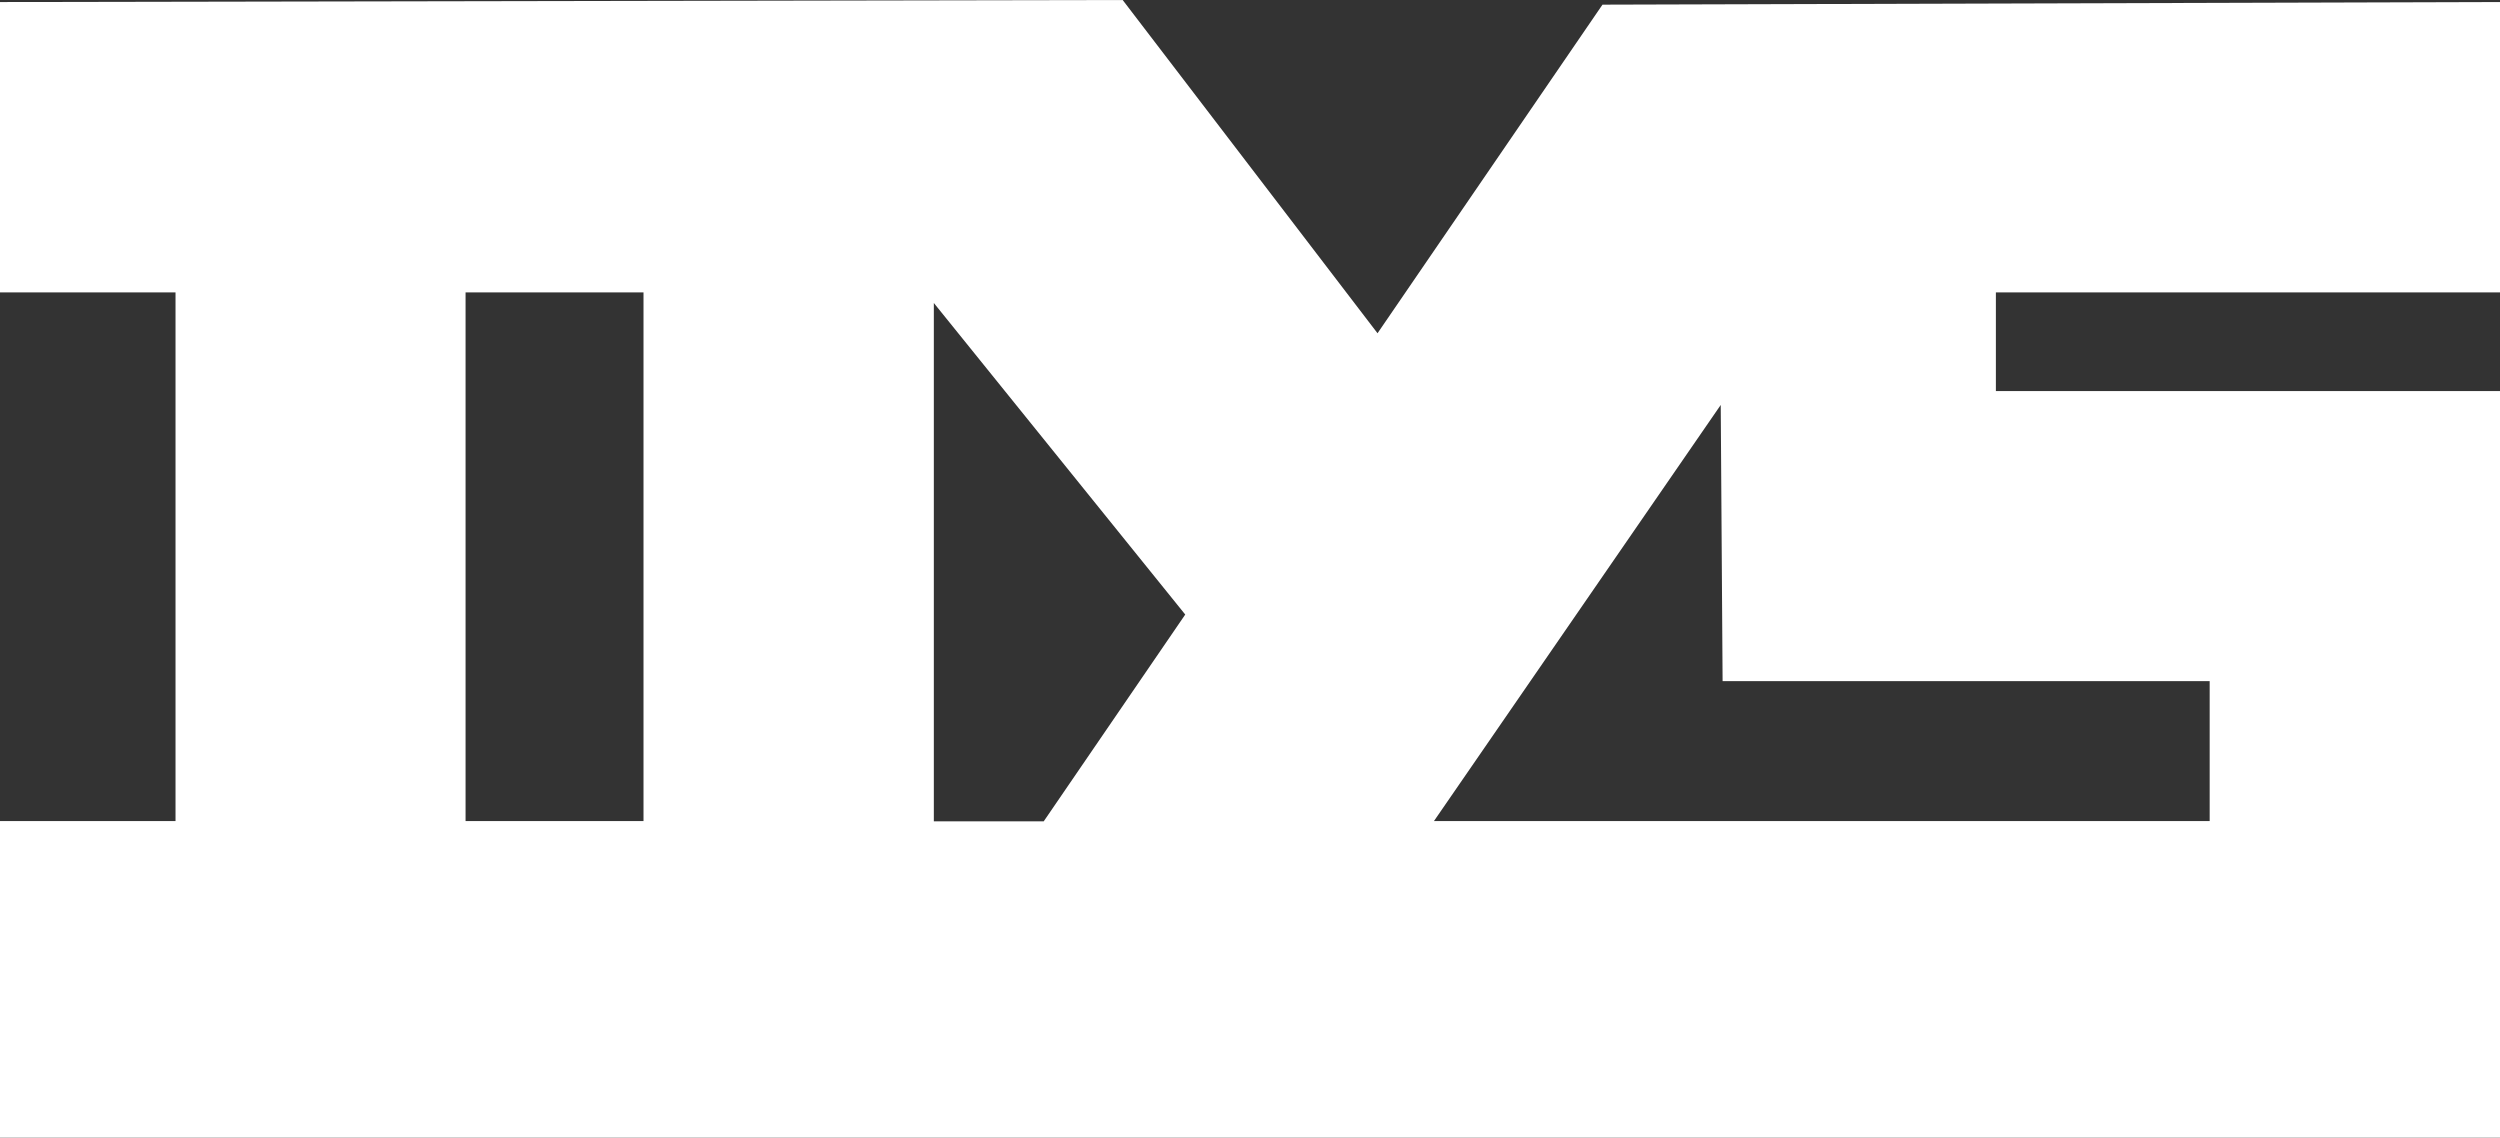
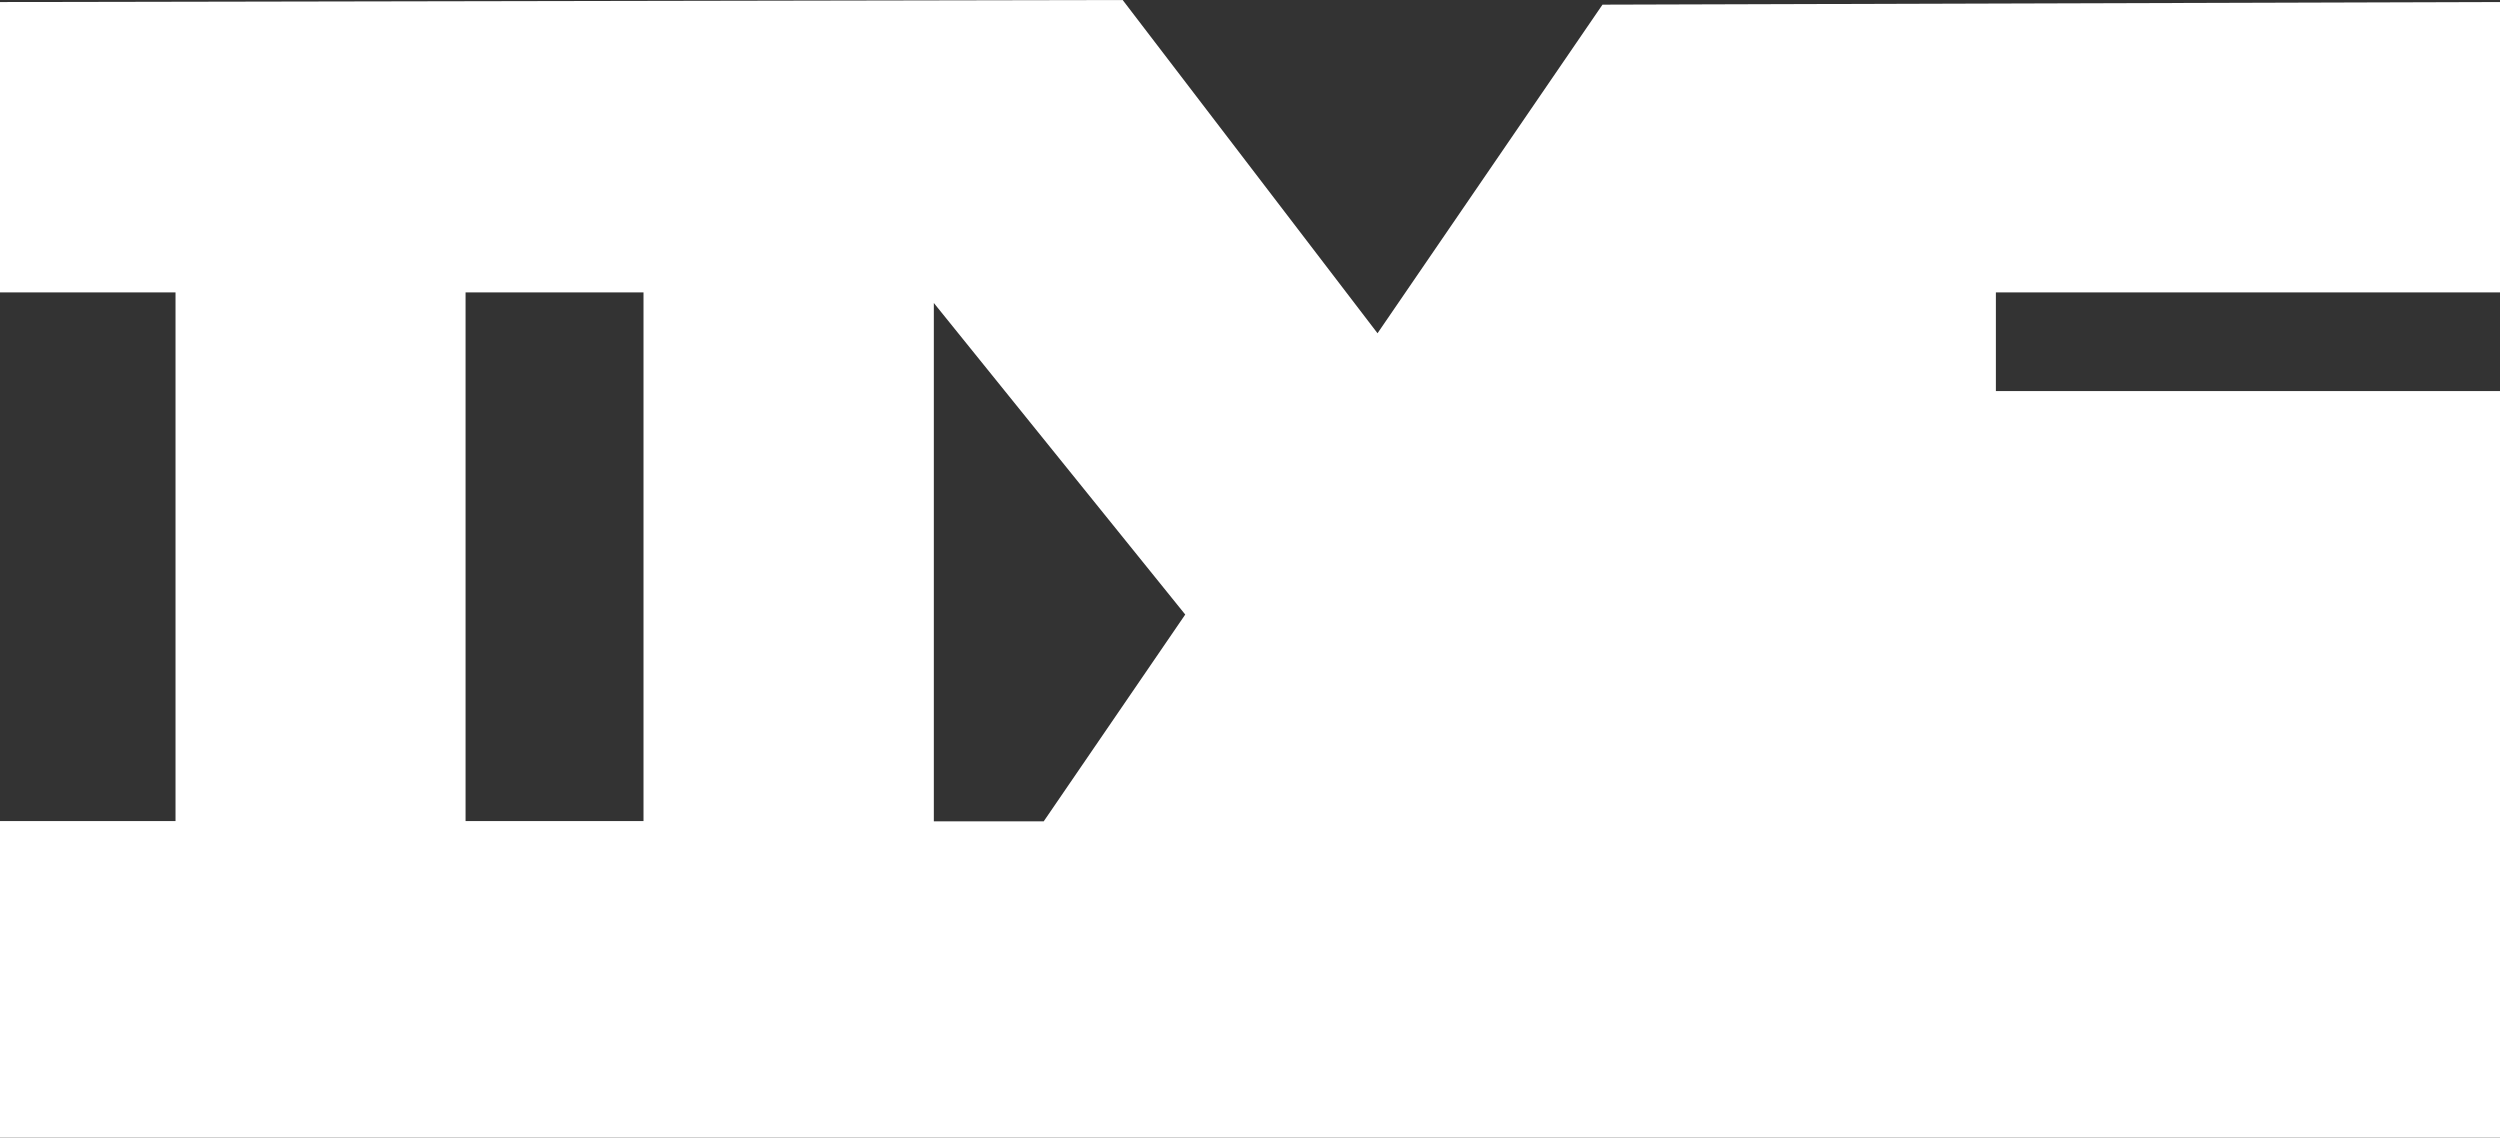
<svg xmlns="http://www.w3.org/2000/svg" viewBox="0 0 268.49 122.18">
  <rect x="0" y="0" width="268.49" height="122.18" fill="#333333" stroke="none" />
  <defs>
    <style>.cls-1{fill:#fff;}</style>
  </defs>
  <g id="Ebene_2" data-name="Ebene 2">
    <g id="Ebene_1-2" data-name="Ebene 1">
-       <path class="cls-1" d="M268.49,31.4V.22L172.1.5,147.94,35.79,120.57,0,0,.22V31.4H18.85V88.18H0v34H268.49V42H214.35V31.4ZM127.29,66l-15.2,22.21h-11.8V32.54ZM50,31.4H69.11V88.18H50ZM237.31,88.18H154l30.8-44.69.2,29.66h52.31Z" />
+       <path class="cls-1" d="M268.49,31.4V.22L172.1.5,147.94,35.79,120.57,0,0,.22V31.4H18.85V88.18H0v34H268.49V42H214.35V31.4ZM127.29,66l-15.2,22.21h-11.8V32.54ZM50,31.4H69.11V88.18H50ZM237.31,88.18H154h52.31Z" />
    </g>
  </g>
</svg>